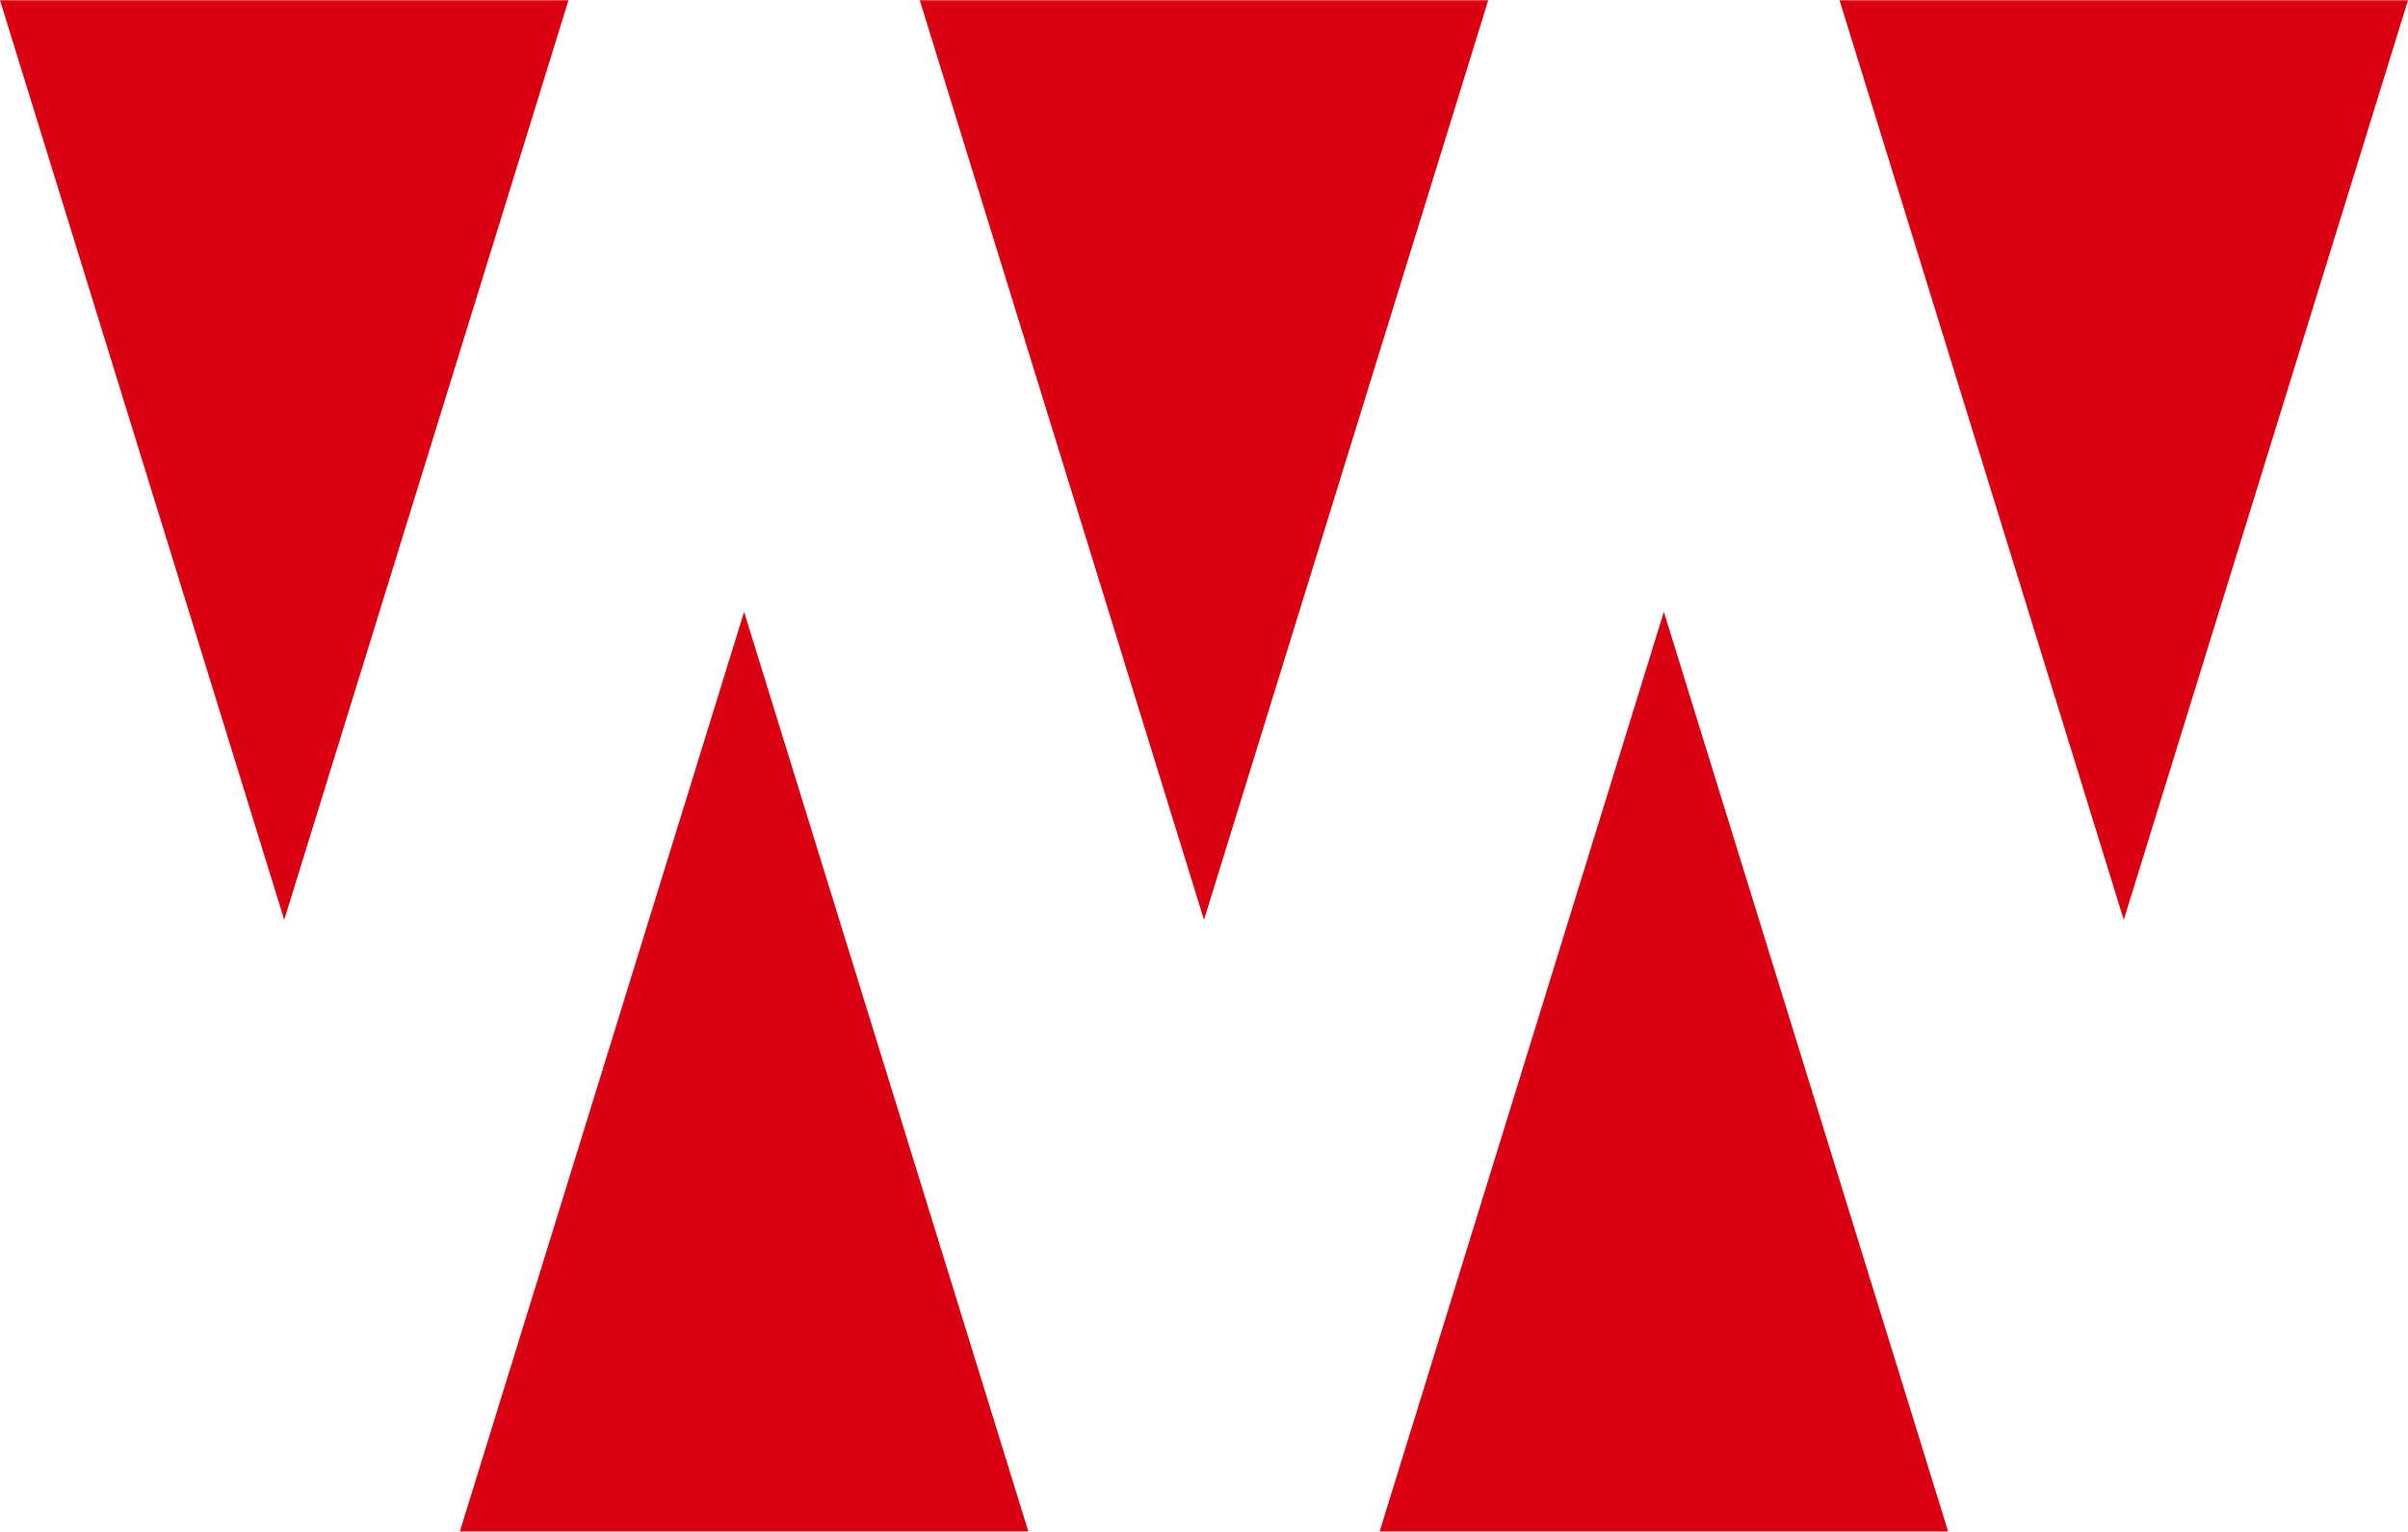
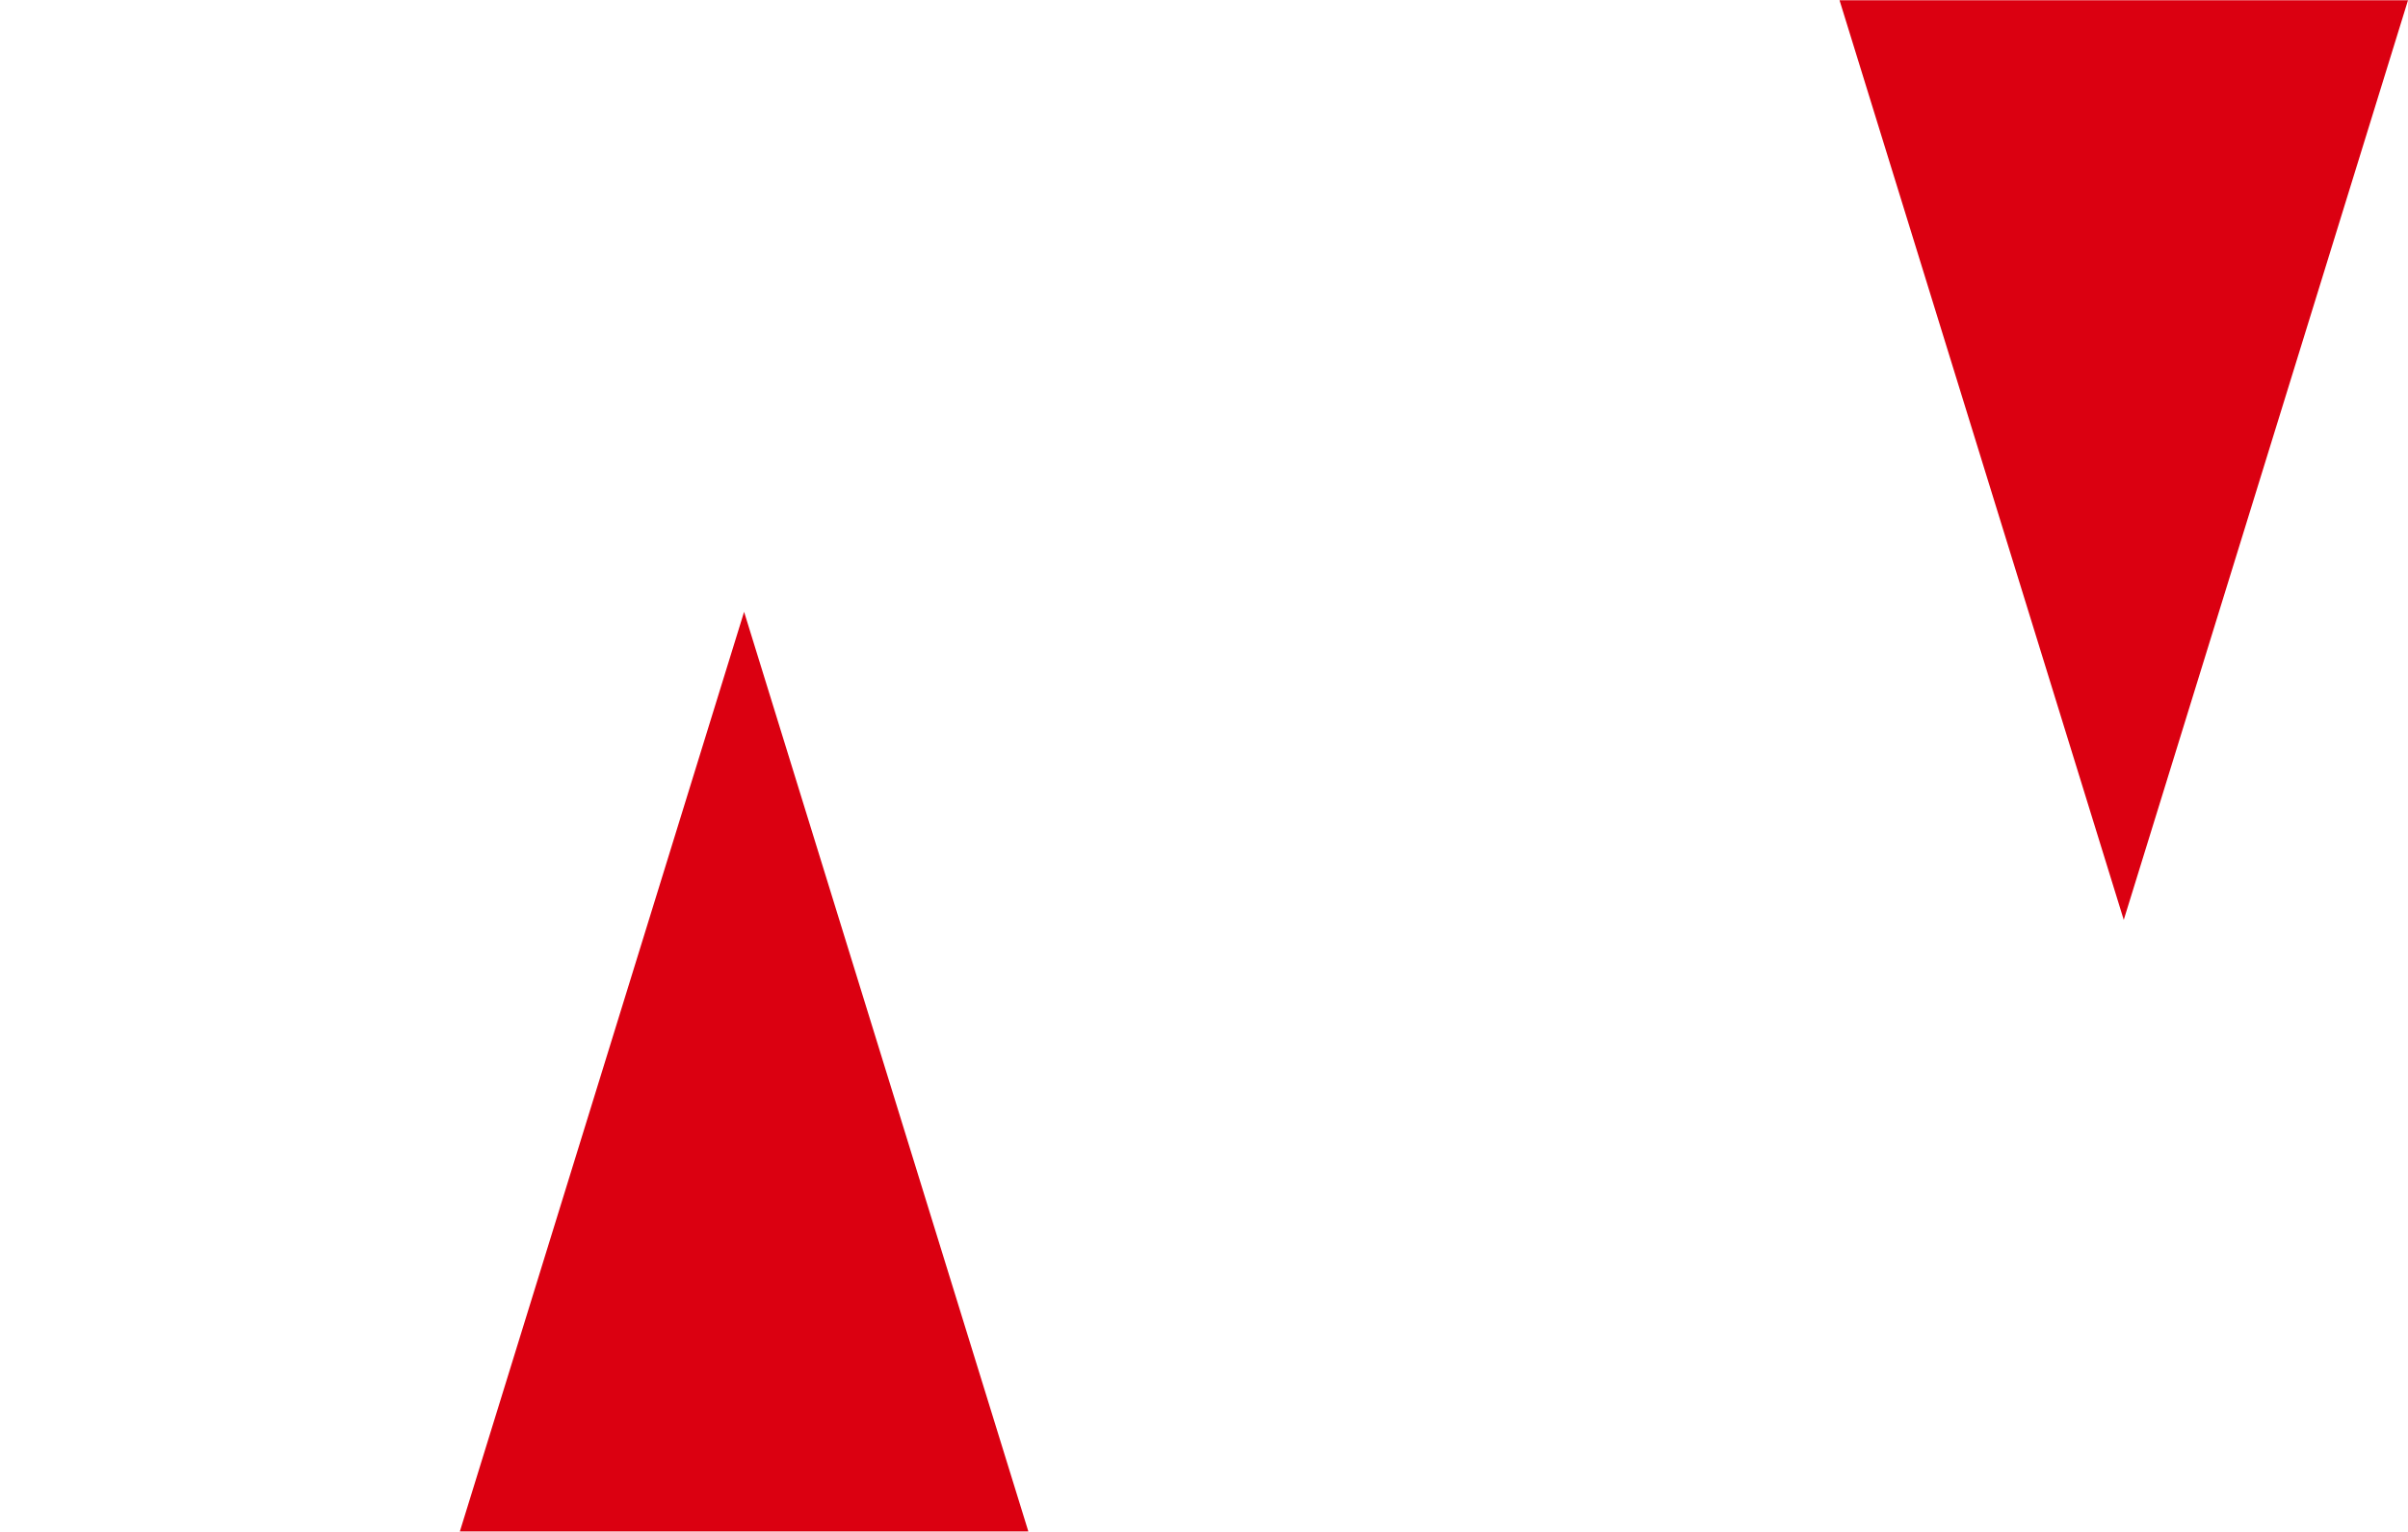
<svg xmlns="http://www.w3.org/2000/svg" xml:space="preserve" width="888px" height="565px" version="1.1" style="shape-rendering:geometricPrecision; text-rendering:geometricPrecision; image-rendering:optimizeQuality; fill-rule:evenodd; clip-rule:evenodd" viewBox="0 0 1136.31 722.74">
  <defs>
    <style type="text/css">
   
    .fil0 {fill:#DB0011;fill-rule:nonzero}
   
  </style>
  </defs>
  <g id="圖層_x0020_1">
    <g id="_105553488030080">
      <g>
-         <path class="fil0" d="M0 0l134.12 434.07 134.13 -434.07 -268.25 0zm67.06 217.04m134.12 0m-67.06 -217.04" />
-         <path class="fil0" d="M434.03 0l134.12 434.07 134.13 -434.07 -268.25 0zm67.06 217.04m134.12 0m-67.06 -217.04" />
        <path class="fil0" d="M868.06 0l134.12 434.07 134.13 -434.07 -268.25 0zm67.06 217.04m134.12 0m-67.06 -217.04" />
      </g>
      <g>
        <path class="fil0" d="M217.01 722.74l134.12 -434.06 134.13 434.06 -268.25 0zm67.06 -217.03m134.12 0m-67.06 217.03" />
-         <path class="fil0" d="M651.04 722.74l134.12 -434.07 134.13 434.07 -268.25 0zm67.06 -217.04m134.12 0m-67.06 217.04" />
      </g>
    </g>
  </g>
</svg>